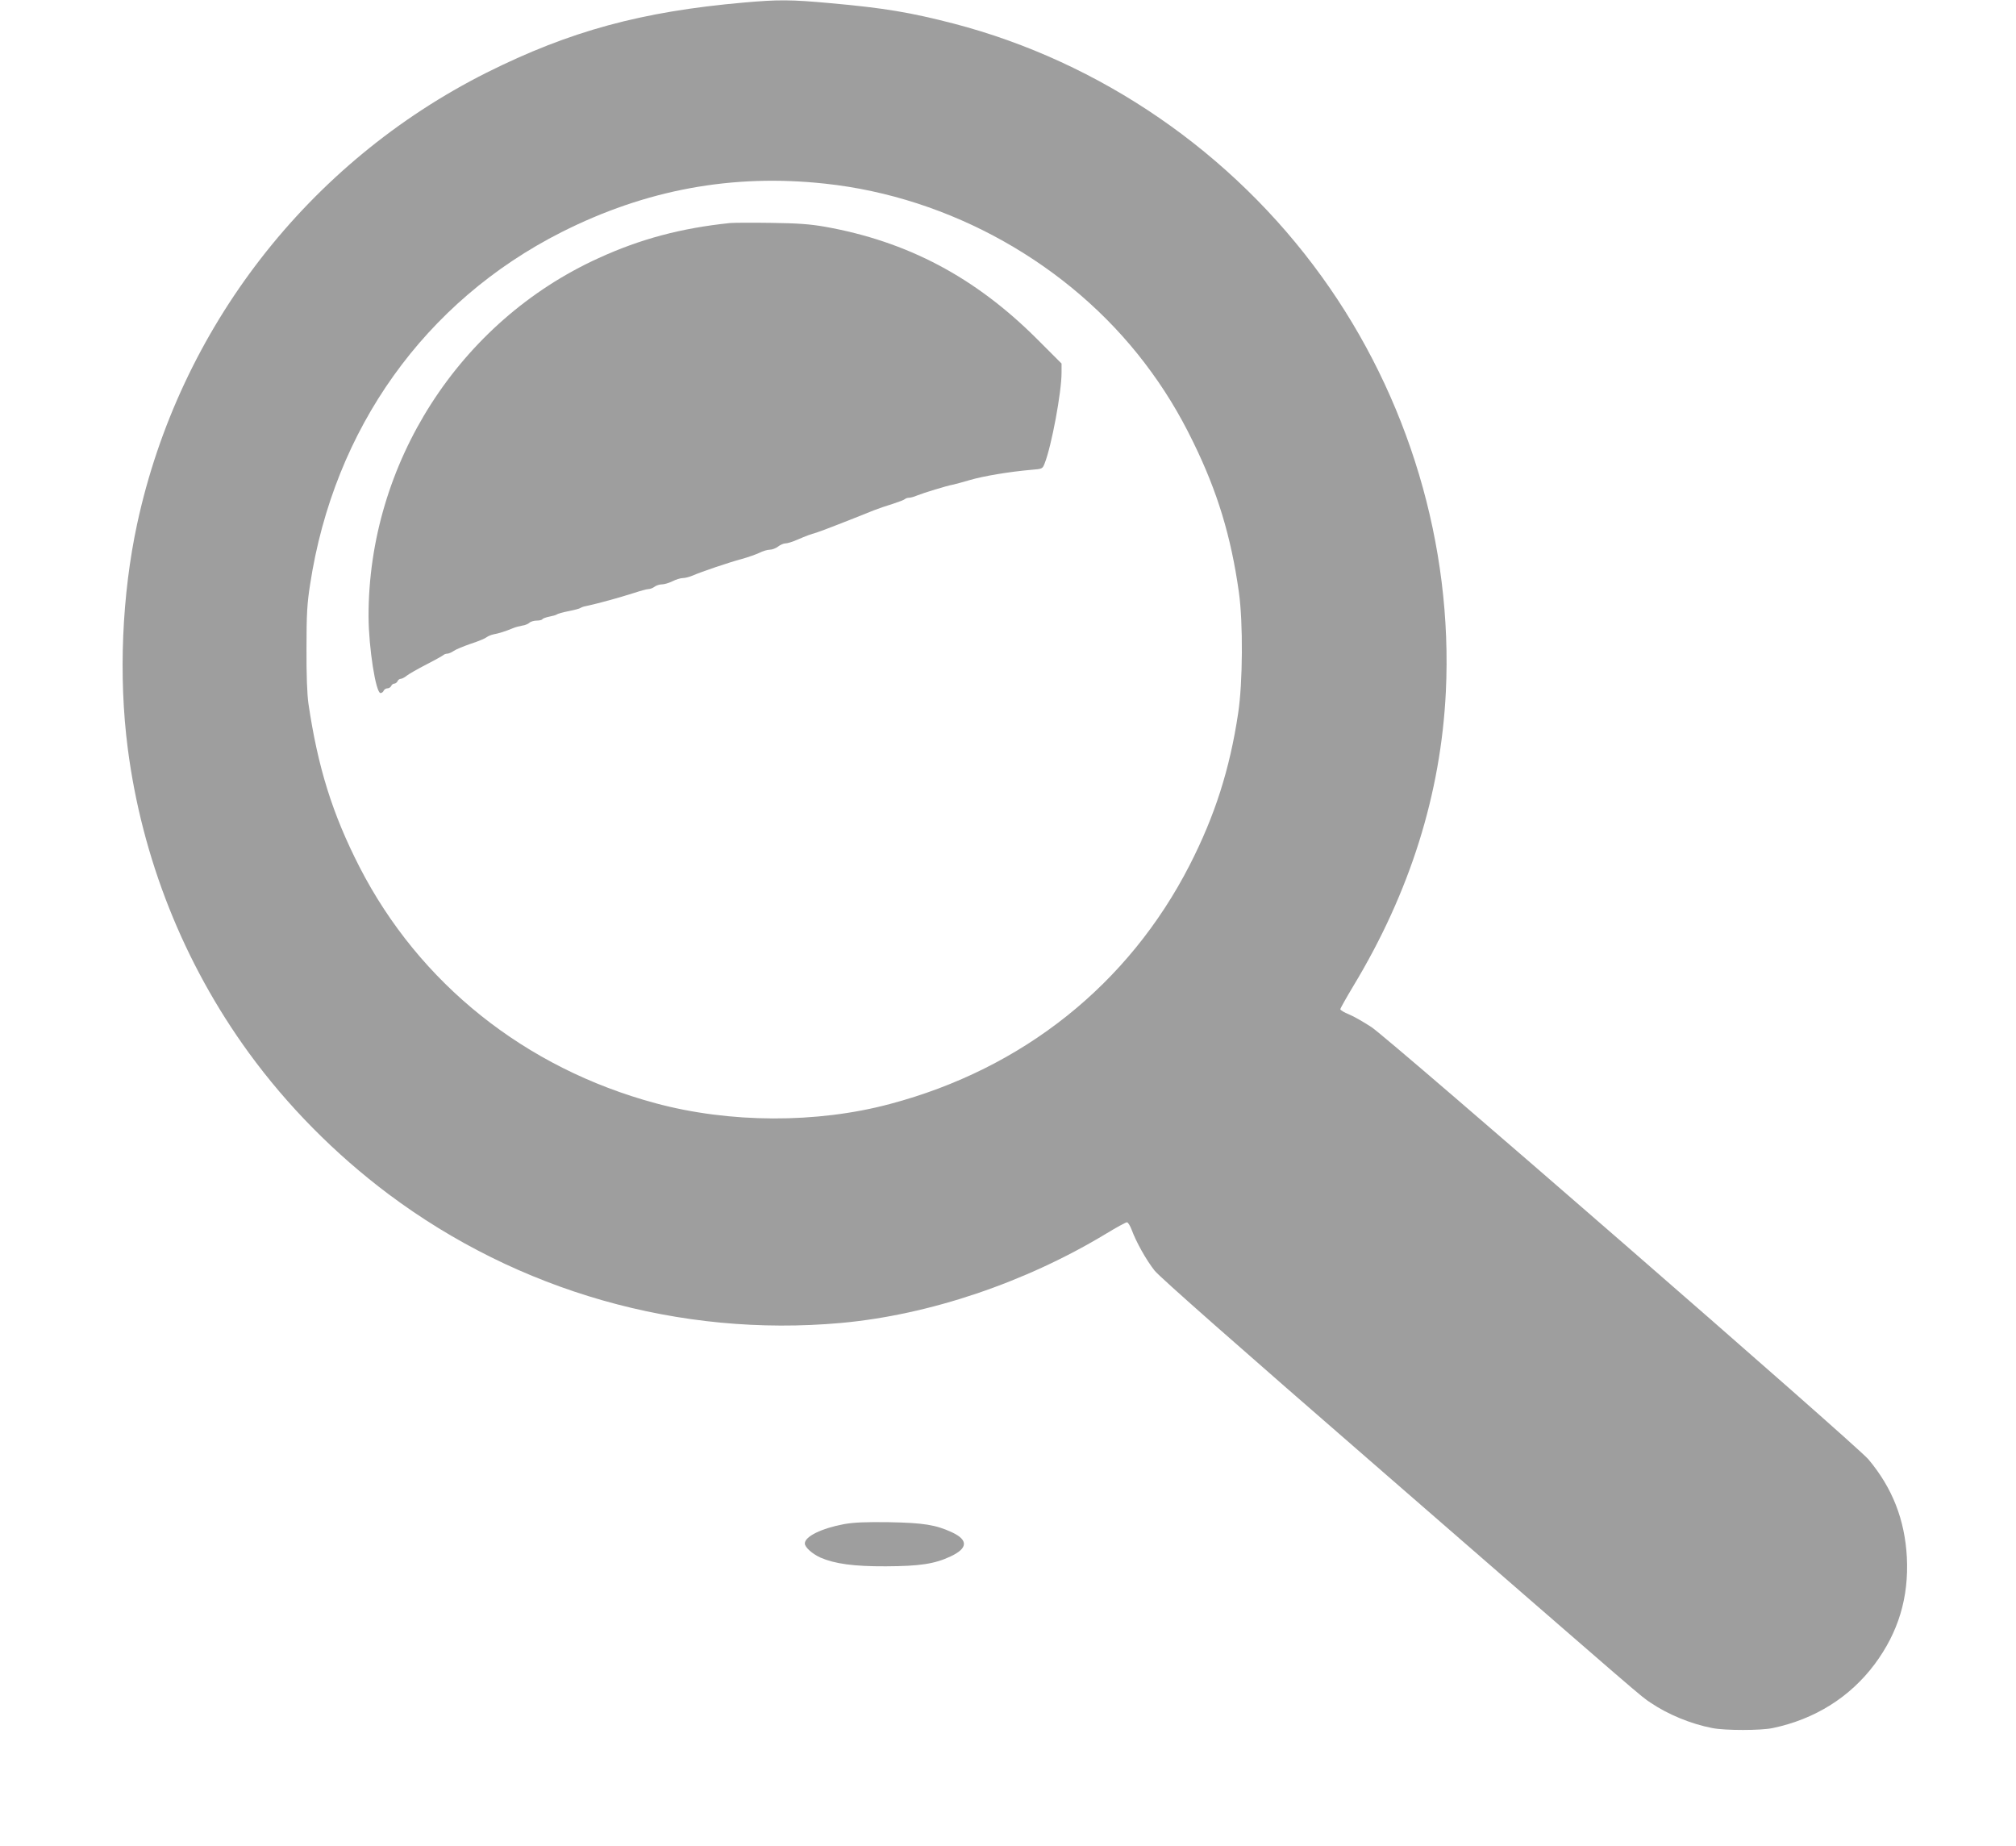
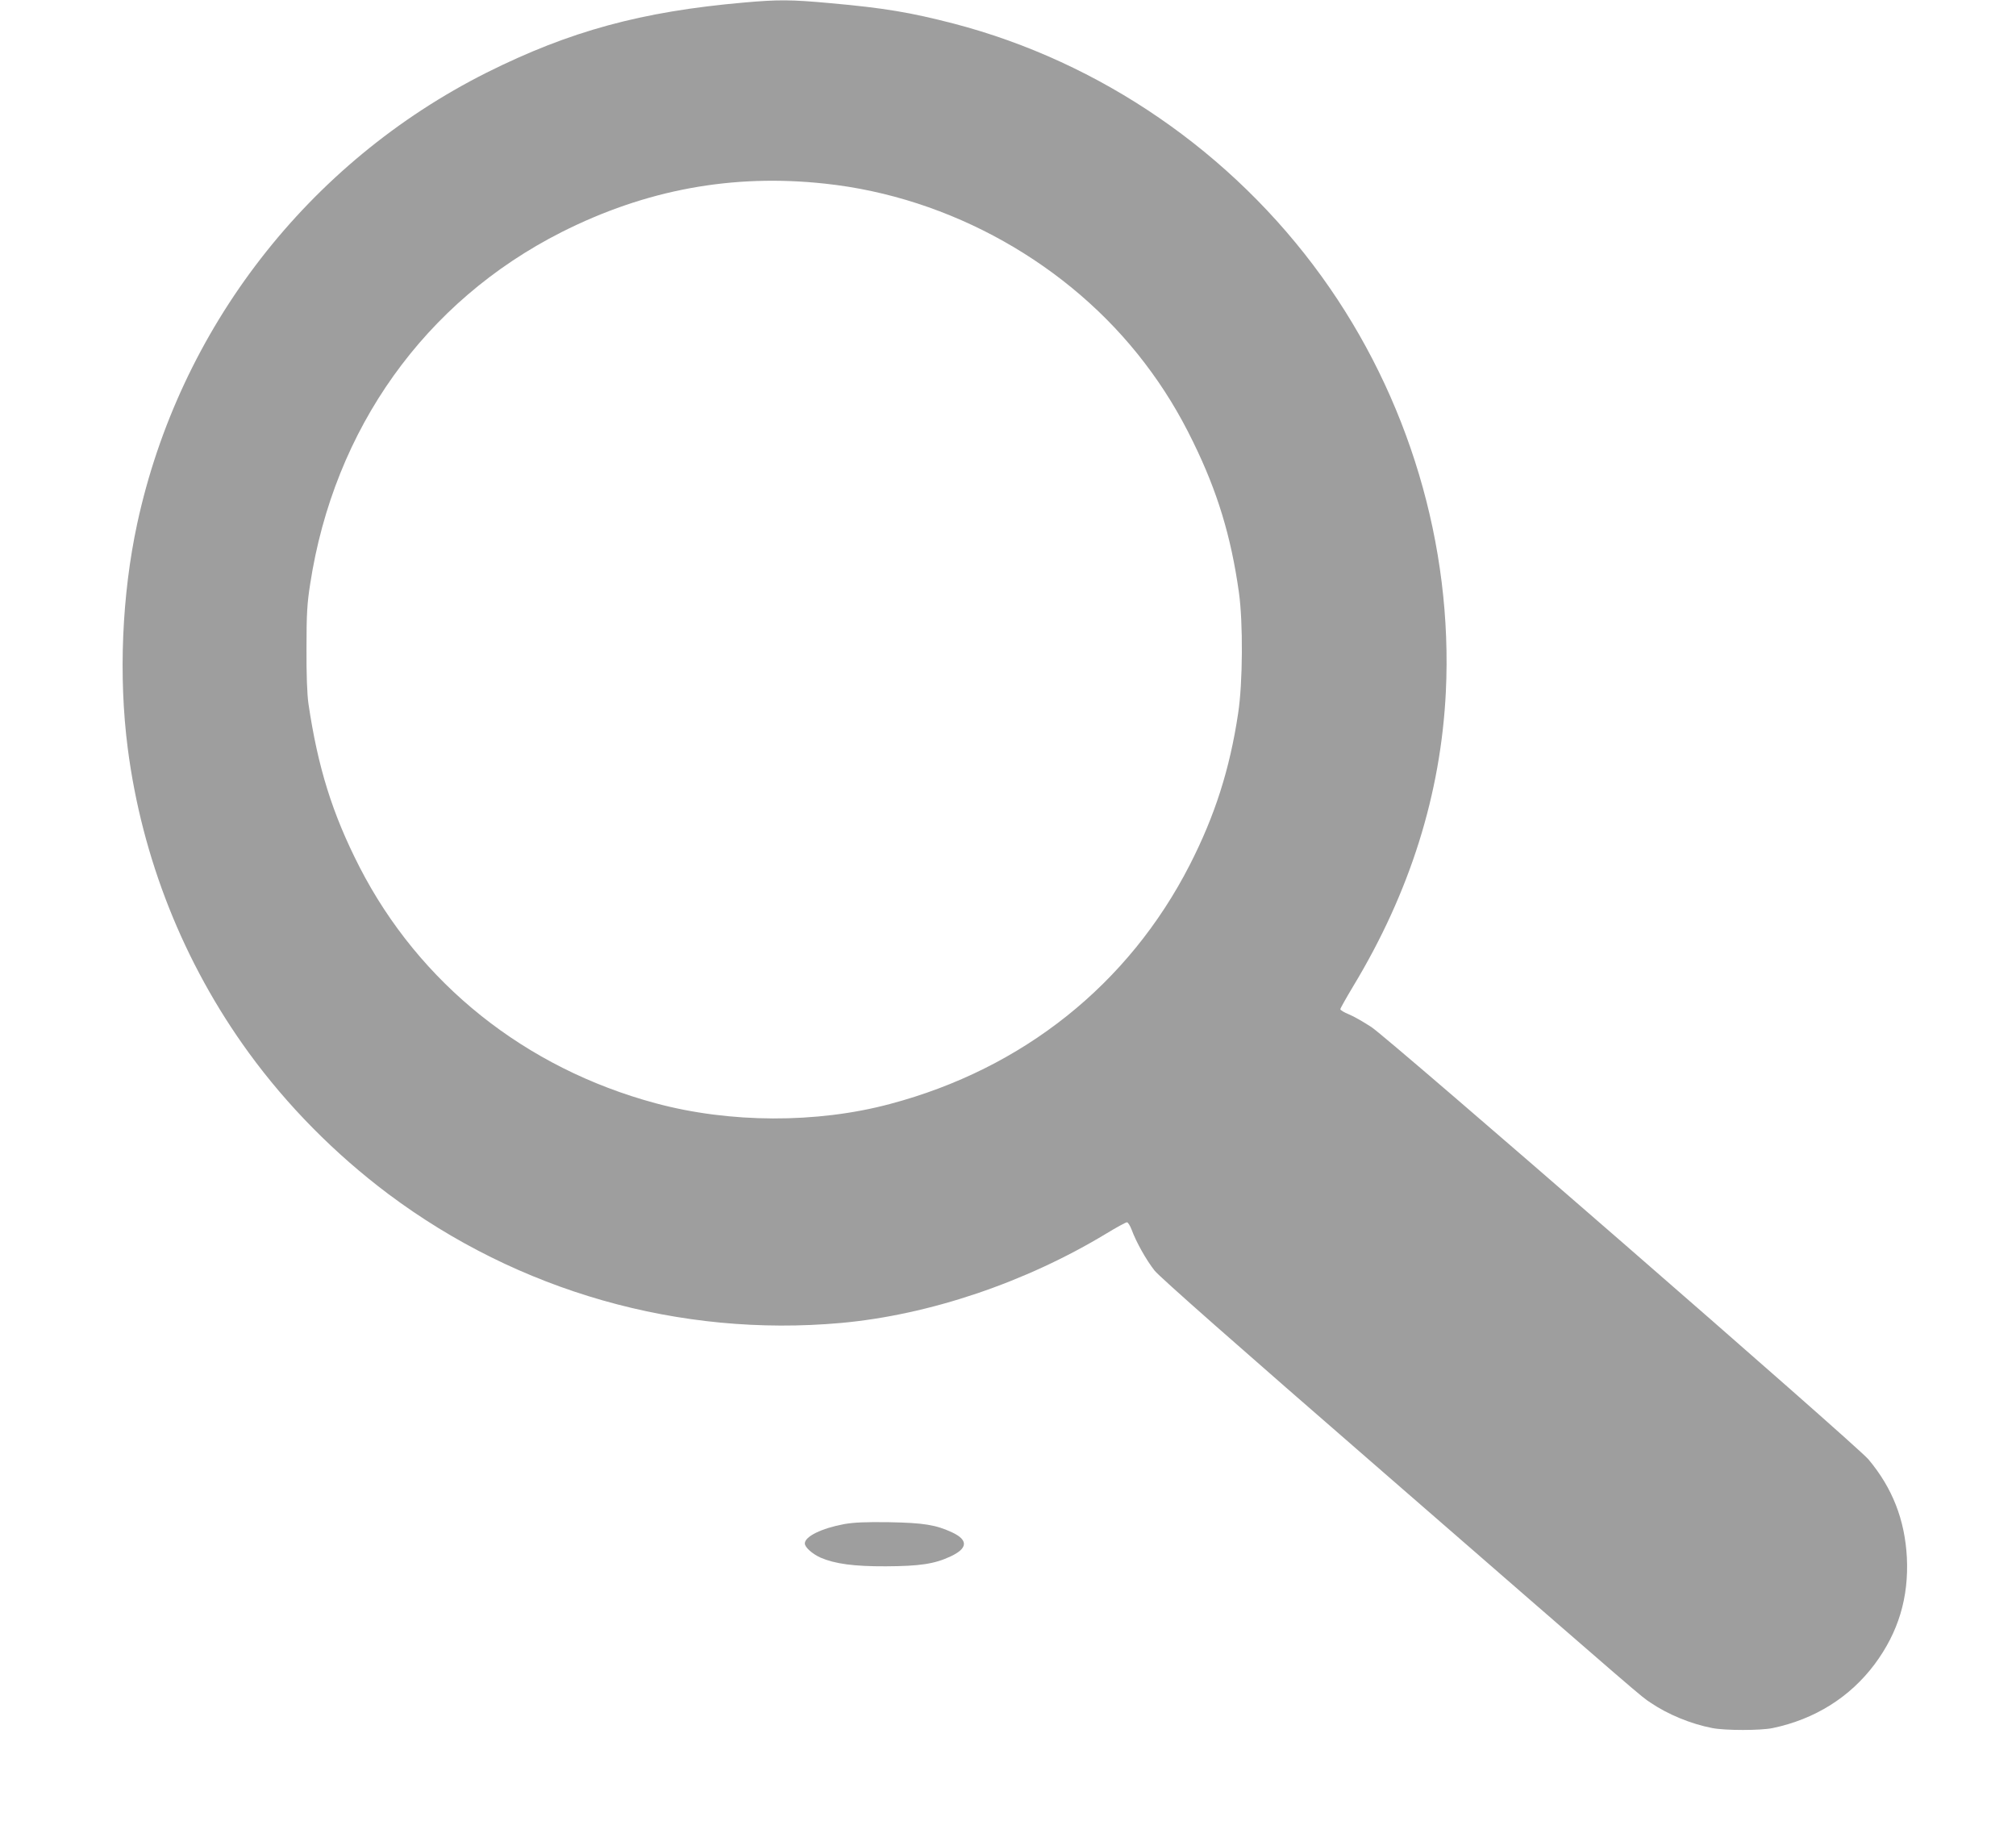
<svg xmlns="http://www.w3.org/2000/svg" version="1.0" width="1280pt" height="1172pt" viewBox="0 0 1280 1172" preserveAspectRatio="xMidYMid meet">
  <g transform="translate(0,1172) scale(0.1,-0.1)" fill="#9e9e9e" stroke="none">
    <path d="M4725 11704 c-653 -57 -1109 -182 -1635 -445 -1134 -570 -1951 -1624 -2219 -2864 -97 -450 -119 -970 -60 -1425 90 -698 355 -1365 768 -1933 246 -338 548 -643 886 -897 826 -619 1850 -911 2875 -819 561 51 1171 257 1685 568 64 39 123 71 130 71 7 0 20 -21 30 -47 29 -79 93 -193 146 -260 34 -42 518 -469 1452 -1280 1701 -1479 1629 -1417 1697 -1463 109 -74 256 -135 392 -161 82 -16 307 -16 383 0 268 56 491 196 648 406 150 202 217 423 204 679 -13 238 -92 440 -244 621 -77 92 -3034 2663 -3155 2744 -49 32 -113 69 -143 81 -30 12 -55 27 -55 33 0 5 37 71 82 146 361 598 556 1220 588 1869 45 930 -237 1873 -788 2636 -569 789 -1405 1363 -2336 1606 -275 71 -439 99 -785 130 -250 23 -331 23 -546 4z m514 -1150 c794 -85 1550 -510 2029 -1139 119 -156 217 -315 307 -500 155 -316 241 -600 291 -955 27 -191 25 -577 -5 -770 -53 -354 -148 -650 -307 -961 -388 -758 -1059 -1294 -1904 -1518 -464 -124 -1018 -122 -1488 5 -828 223 -1500 760 -1880 1501 -172 337 -264 631 -324 1038 -8 58 -13 184 -12 350 0 217 4 284 23 405 151 988 729 1797 1596 2236 535 270 1085 372 1674 308z" />
-     <path d="M4635 10304 c-309 -32 -569 -101 -835 -223 -884 -402 -1462 -1305 -1460 -2276 1 -198 46 -485 76 -485 8 0 17 7 20 15 4 8 14 15 24 15 10 0 20 7 24 15 3 8 12 15 20 15 7 0 16 7 20 15 3 8 12 15 19 15 8 0 26 9 39 20 14 11 70 43 124 71 55 28 103 55 109 60 5 5 16 9 25 9 8 0 27 8 40 17 14 10 63 30 109 46 47 15 92 34 100 41 9 7 30 16 46 19 29 5 75 19 125 40 14 6 39 12 55 15 17 2 37 10 46 18 8 8 30 14 47 14 17 0 33 4 36 9 3 5 23 12 43 16 21 4 43 10 48 14 6 5 39 14 75 21 36 7 70 16 75 20 6 4 21 10 35 12 80 17 213 54 307 84 39 13 80 24 90 24 11 0 28 7 39 15 10 8 32 15 47 15 15 0 45 9 67 20 22 11 51 20 65 20 14 0 42 7 63 16 57 25 229 83 311 105 40 11 90 29 112 39 21 11 51 20 66 20 15 0 39 9 53 20 14 11 35 20 46 20 12 0 43 9 70 21 73 31 85 35 129 48 34 11 194 73 368 143 26 10 78 28 115 39 37 12 71 25 77 30 5 5 17 9 27 9 9 0 32 6 50 14 39 16 192 63 228 69 14 3 63 16 110 30 86 25 248 52 385 64 74 6 74 6 88 42 43 108 107 450 107 575 l0 58 -157 157 c-393 392 -823 619 -1348 712 -92 16 -171 22 -340 24 -121 2 -238 1 -260 -1z" />
    <path d="M5360 2044 c-145 -27 -250 -79 -250 -123 0 -24 47 -66 100 -90 90 -39 211 -56 415 -55 215 1 309 15 411 63 109 51 112 104 10 152 -103 48 -180 61 -401 65 -151 2 -221 -1 -285 -12z" />
  </g>
</svg>